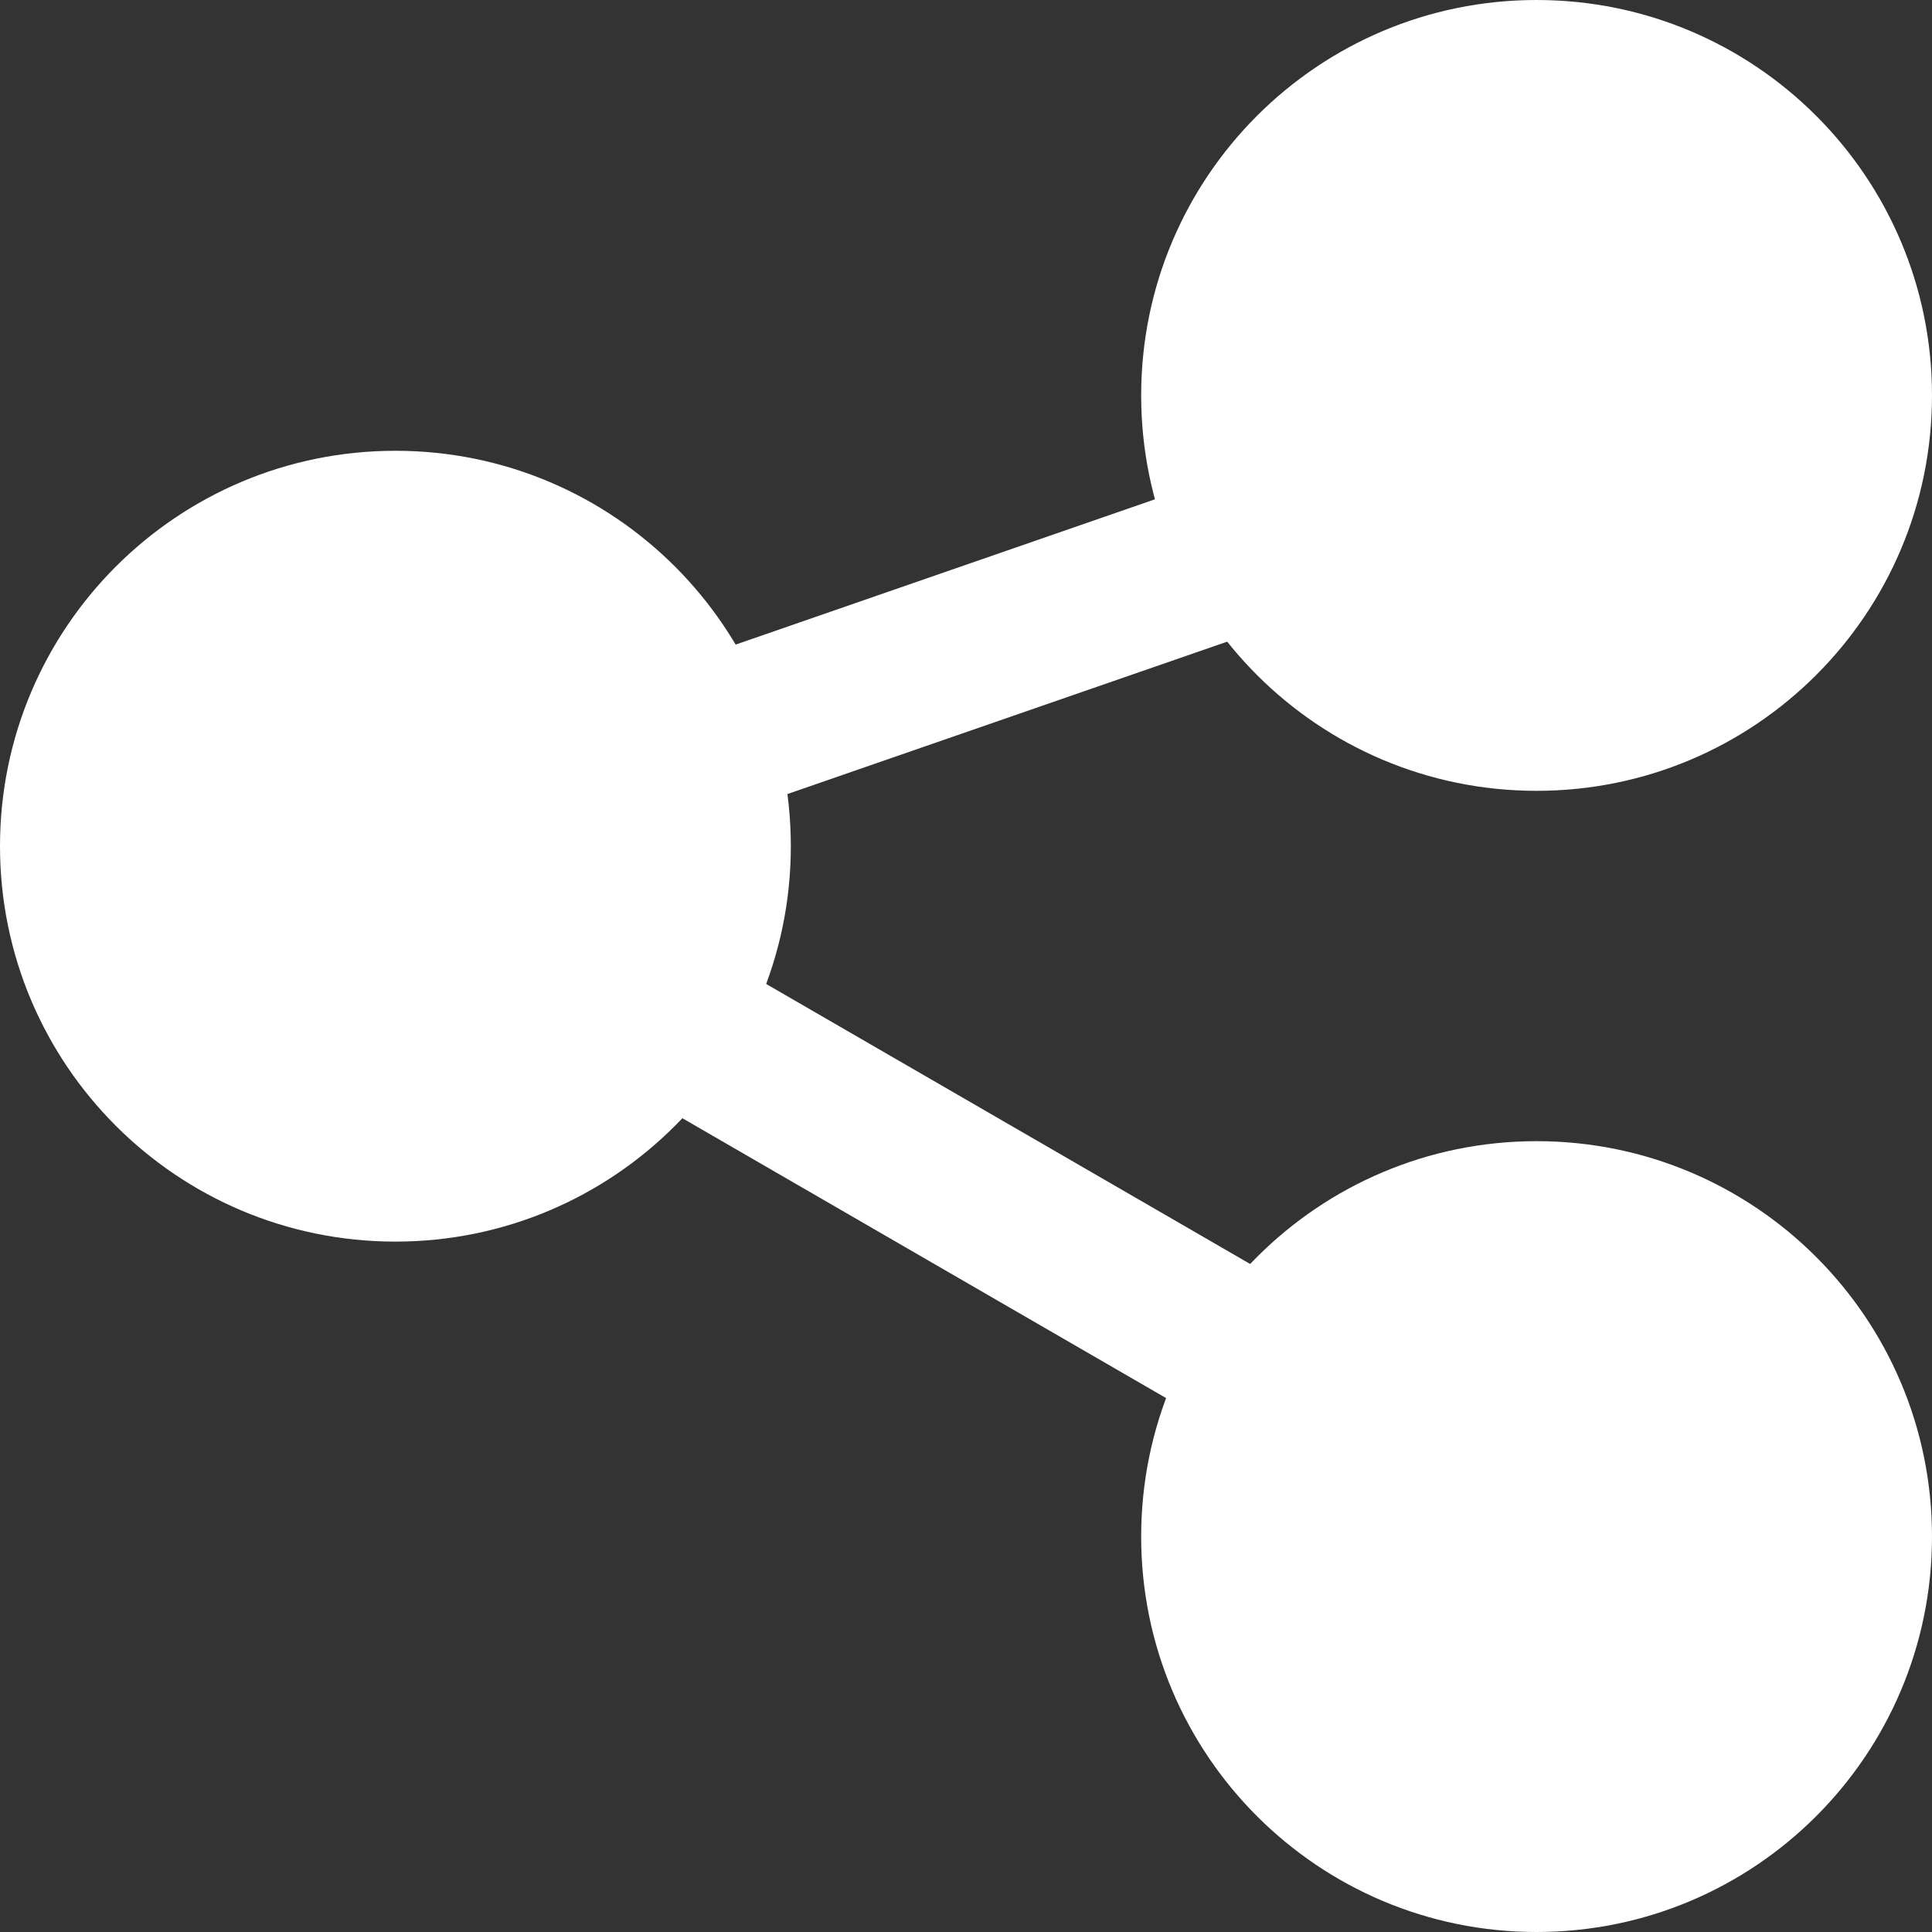
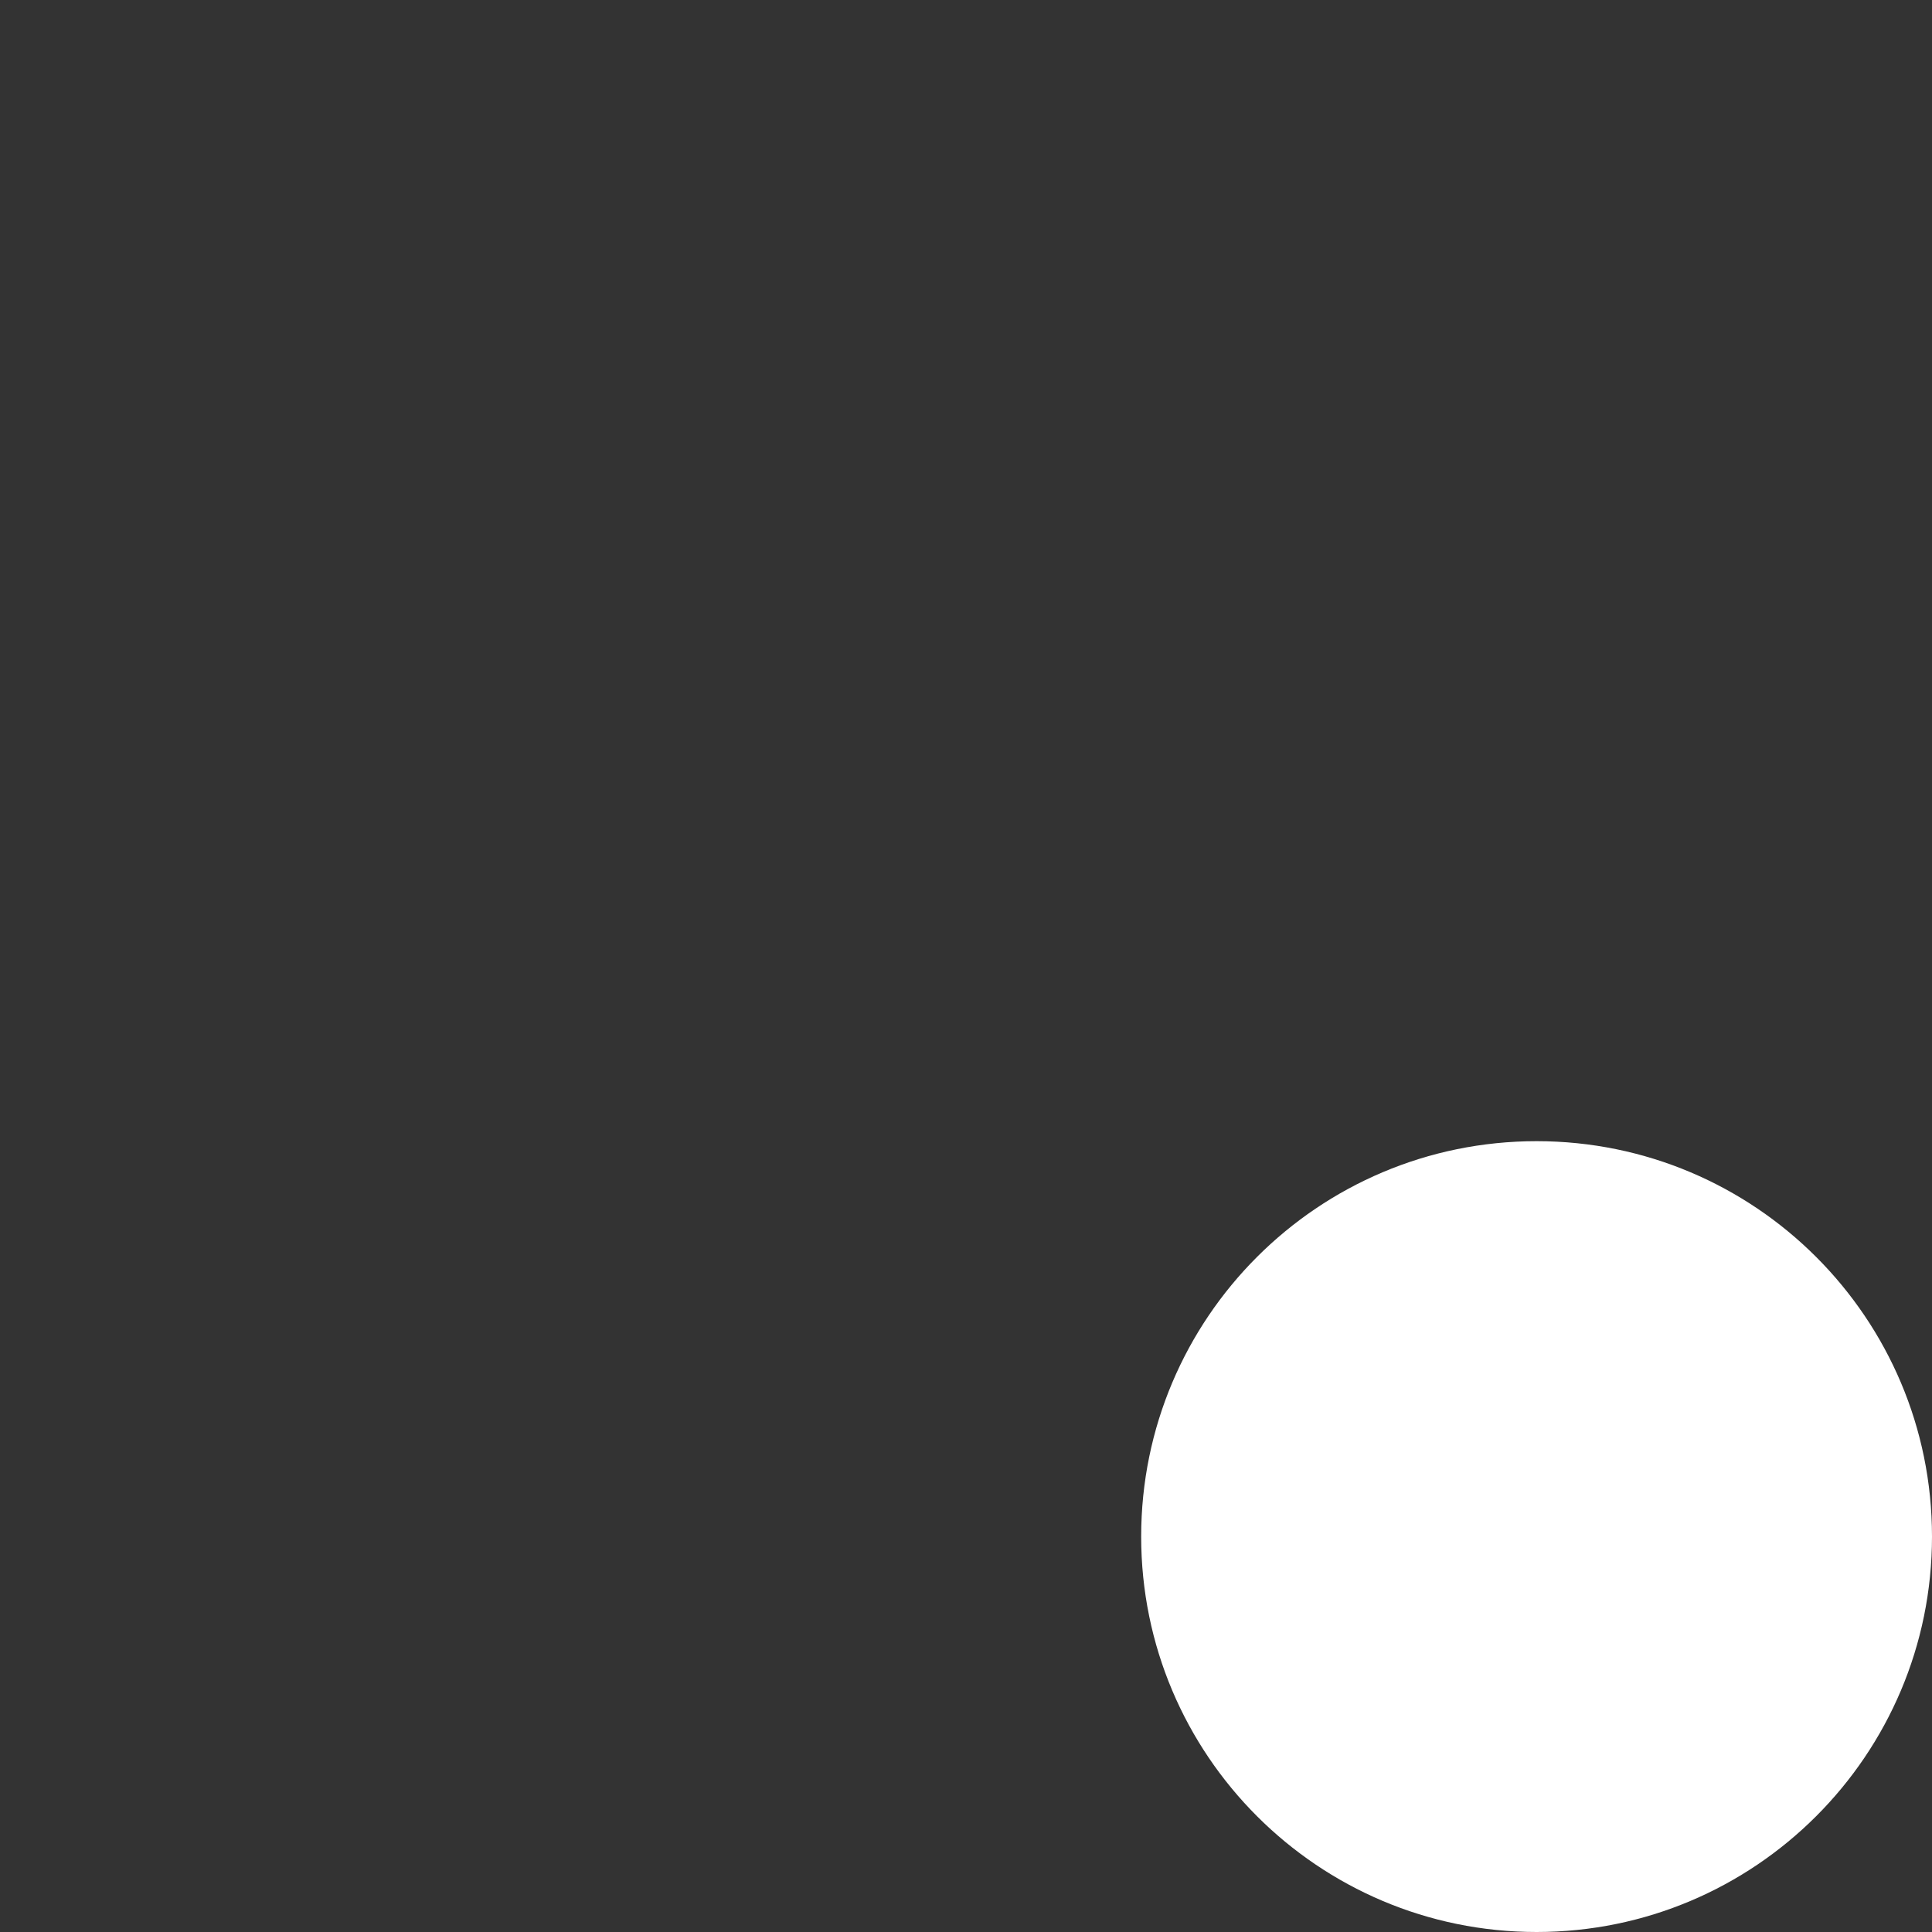
<svg xmlns="http://www.w3.org/2000/svg" style="isolation:isolate" viewBox="0 0 24.43 24.43" width="24.43pt" height="24.43pt">
  <rect x="0" y="0" width="24.43" height="24.43" fill="#333333" stroke="none" />
-   <path d=" M 19.43 10 C 22.191 10 24.43 7.762 24.43 5 C 24.43 2.238 22.191 0 19.43 0 C 16.669 0 14.43 2.238 14.43 5 C 14.43 7.762 16.669 10 19.43 10 Z " fill="rgb(255,255,255)" />
-   <path d=" M 5 15.7 C 7.761 15.7 10 13.462 10 10.7 C 10 7.938 7.761 5.7 5 5.7 C 2.239 5.7 0 7.938 0 10.7 C 0 13.462 2.239 15.7 5 15.7 Z " fill="rgb(255,255,255)" />
  <path d=" M 19.43 24.43 C 22.191 24.43 24.43 22.192 24.43 19.43 C 24.43 16.668 22.191 14.43 19.43 14.43 C 16.669 14.43 14.43 16.668 14.43 19.43 C 14.43 22.192 16.669 24.43 19.43 24.43 Z " fill="rgb(255,255,255)" />
-   <line x1="5" y1="10.7" x2="19.429" y2="5.7" vector-effect="non-scaling-stroke" stroke-width="2" stroke="rgb(255,255,255)" stroke-linejoin="miter" stroke-linecap="square" stroke-miterlimit="3" />
-   <line x1="4.68" y1="10.7" x2="19.764" y2="19.427" vector-effect="non-scaling-stroke" stroke-width="2" stroke="rgb(255,255,255)" stroke-linejoin="miter" stroke-linecap="square" stroke-miterlimit="3" />
</svg>